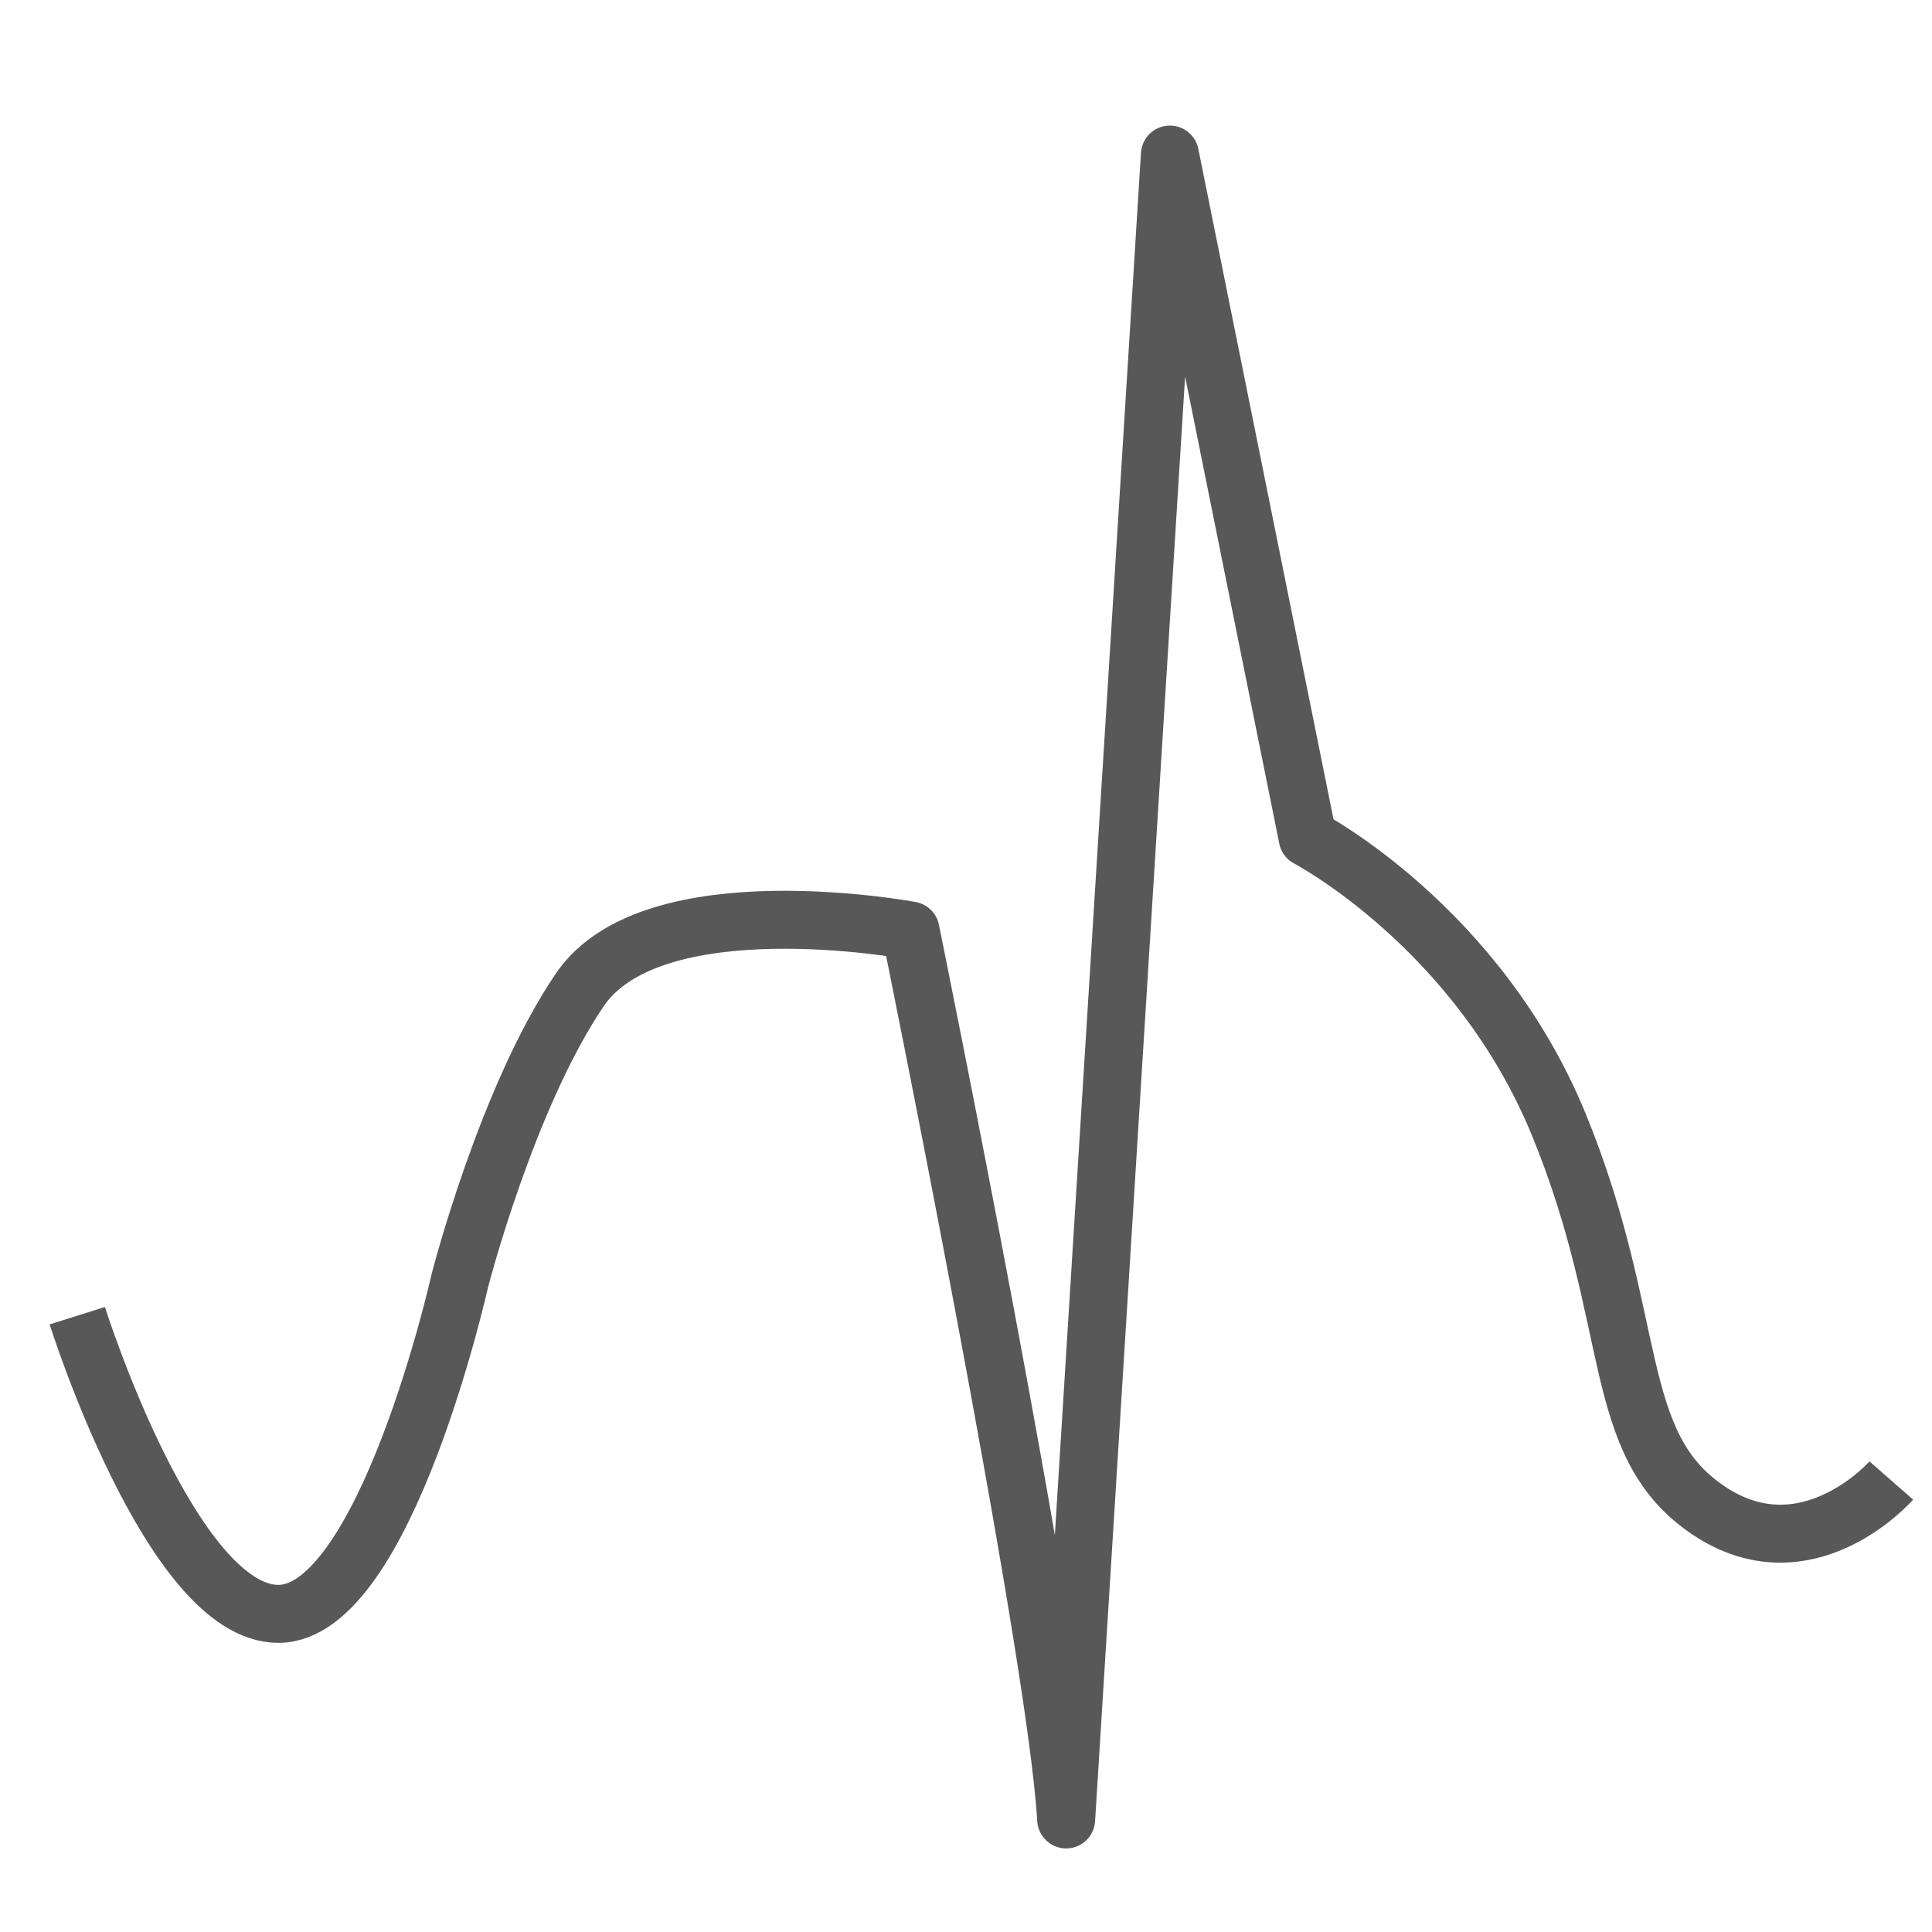
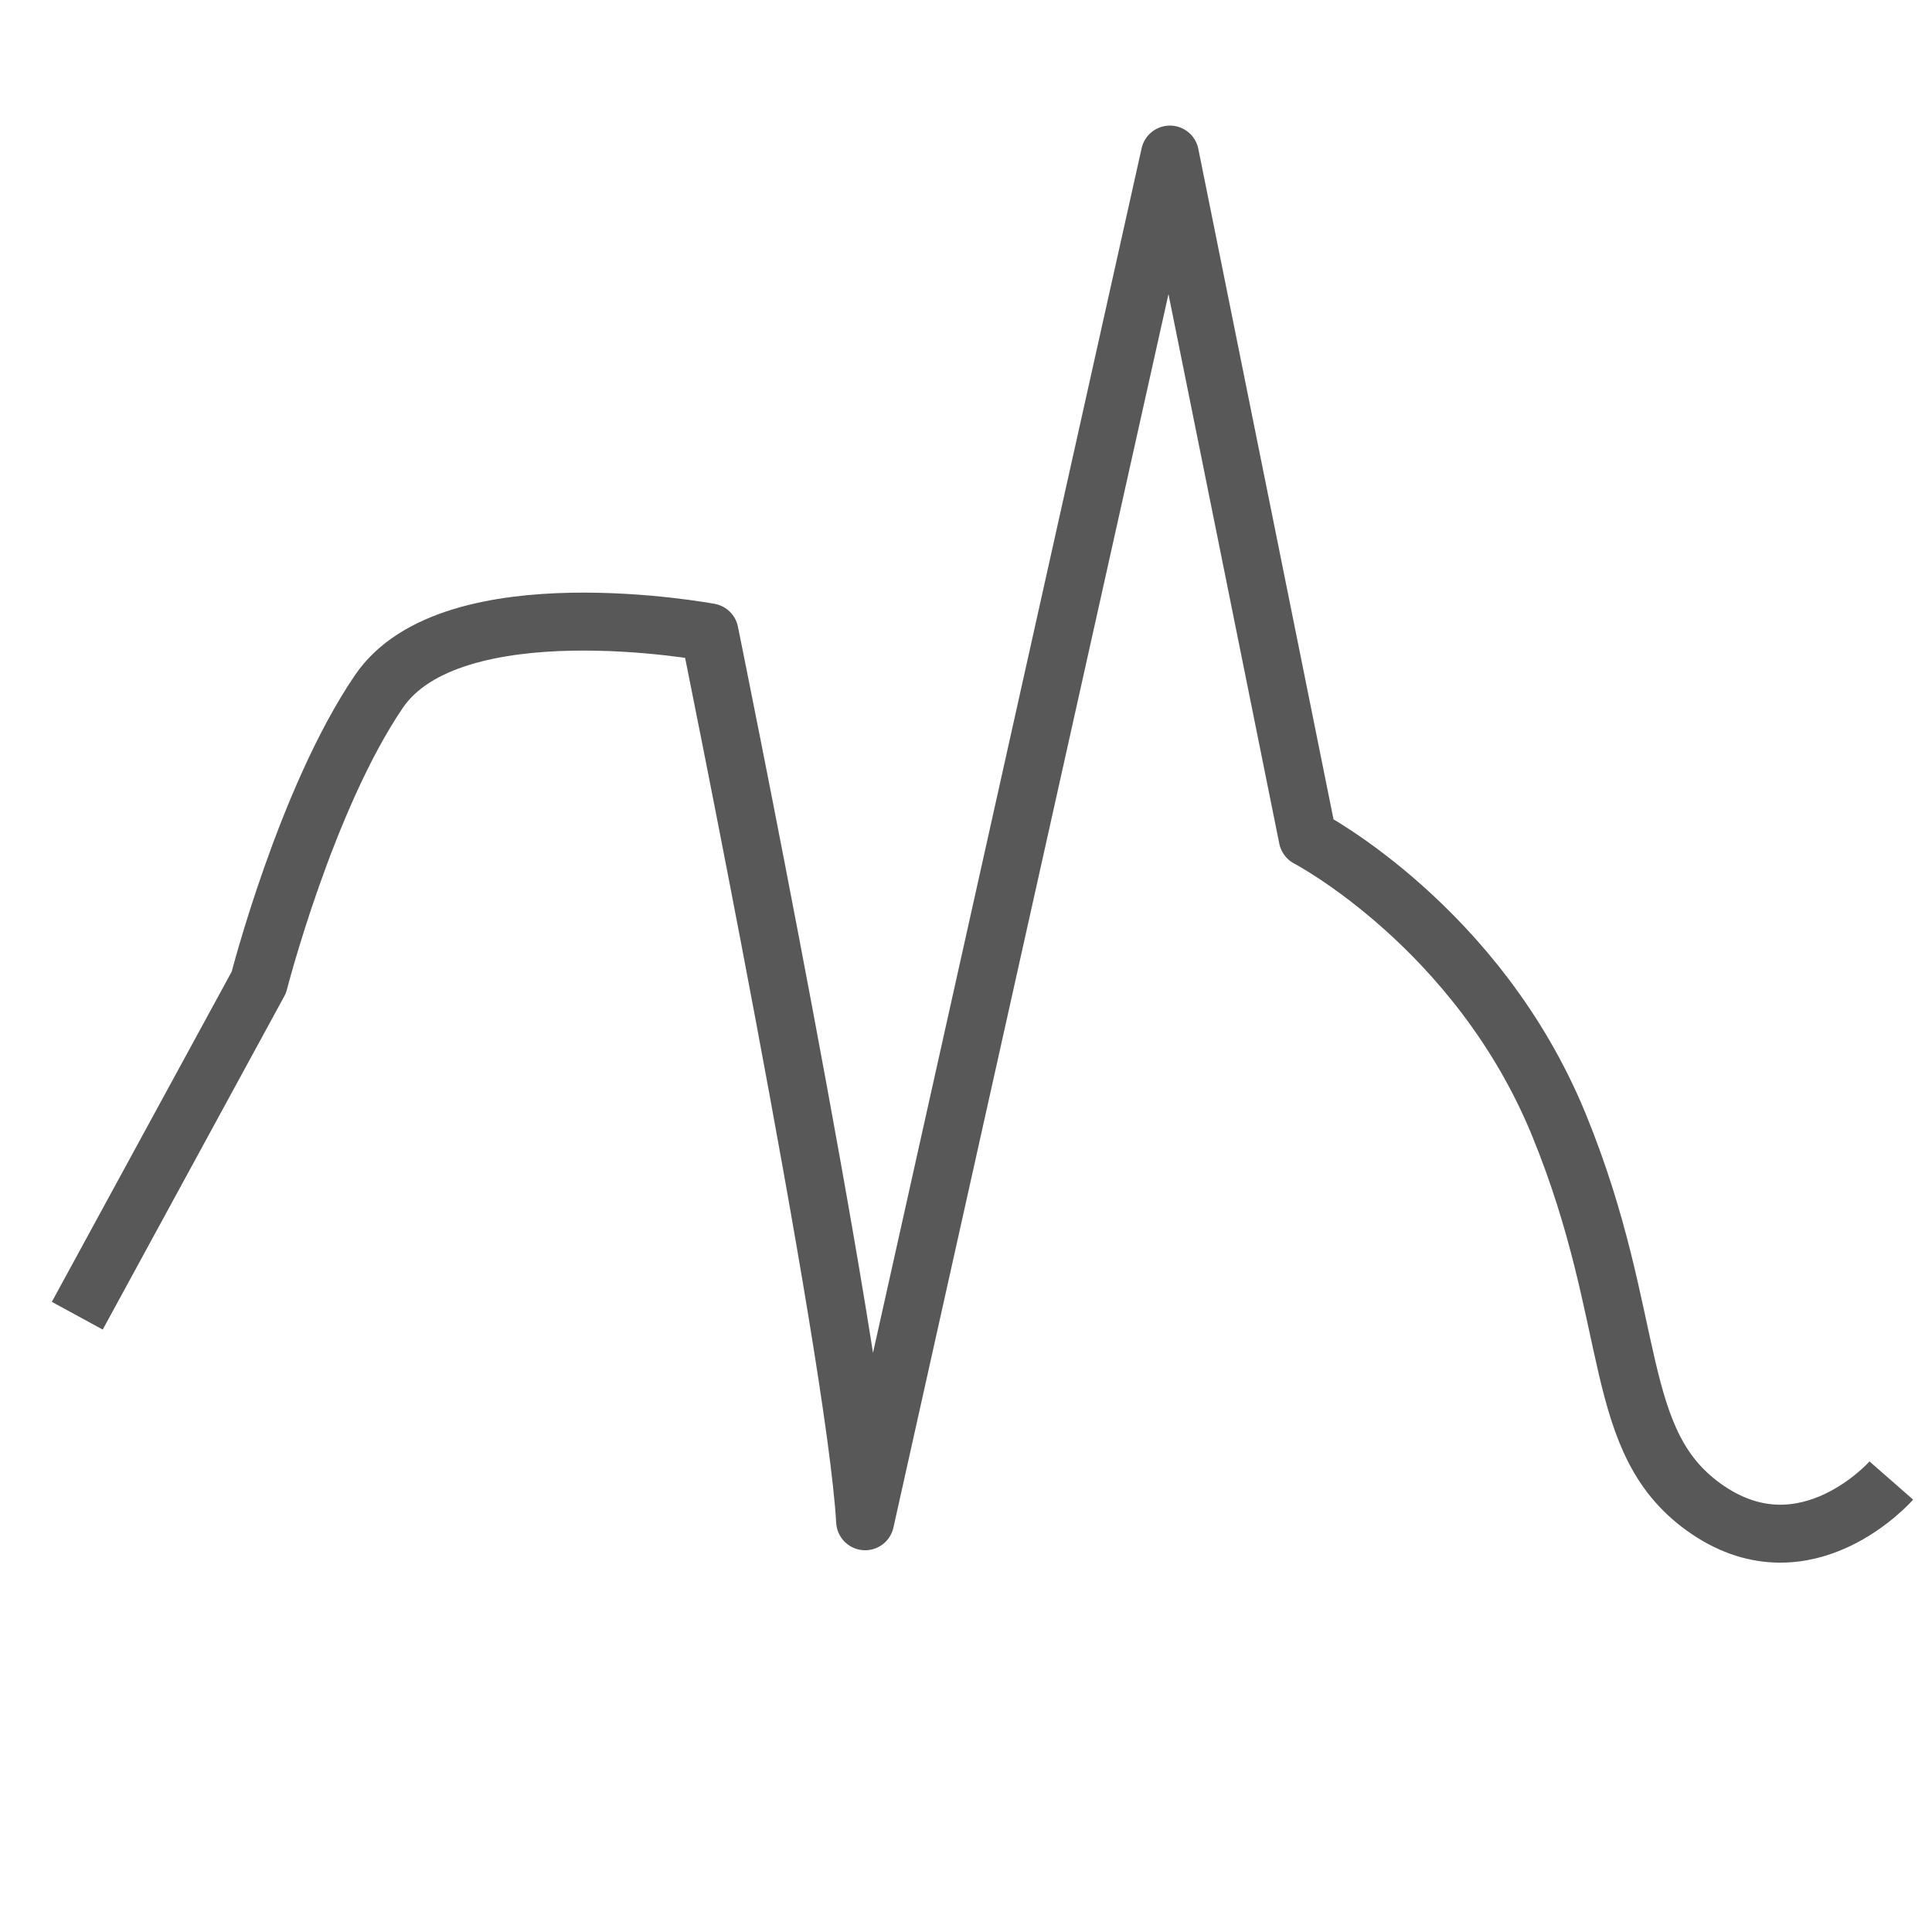
<svg xmlns="http://www.w3.org/2000/svg" version="1.1" id="Layer_1" x="0px" y="0px" width="100px" height="100px" viewBox="0 0 100 100" style="enable-background:new 0 0 100 100;" xml:space="preserve">
-   <path style="fill:none;stroke:#585858;stroke-width:3;stroke-linejoin:round;stroke-miterlimit:10;" d="M4,68.101  c0,0,4.867,15.433,10.405,15.433s9.398-17.254,9.398-17.254s2.433-9.49,6.209-15.049s17.117-3.067,17.117-3.067  s7.552,37.096,8.055,46.01L60.554,8l7.132,35.37c0,0,8.81,4.601,13.006,14.858c4.195,10.256,2.601,16.487,7.72,19.938  c5.118,3.451,9.482-1.534,9.482-1.534" />
+   <path style="fill:none;stroke:#585858;stroke-width:3;stroke-linejoin:round;stroke-miterlimit:10;" d="M4,68.101  s9.398-17.254,9.398-17.254s2.433-9.49,6.209-15.049s17.117-3.067,17.117-3.067  s7.552,37.096,8.055,46.01L60.554,8l7.132,35.37c0,0,8.81,4.601,13.006,14.858c4.195,10.256,2.601,16.487,7.72,19.938  c5.118,3.451,9.482-1.534,9.482-1.534" />
</svg>